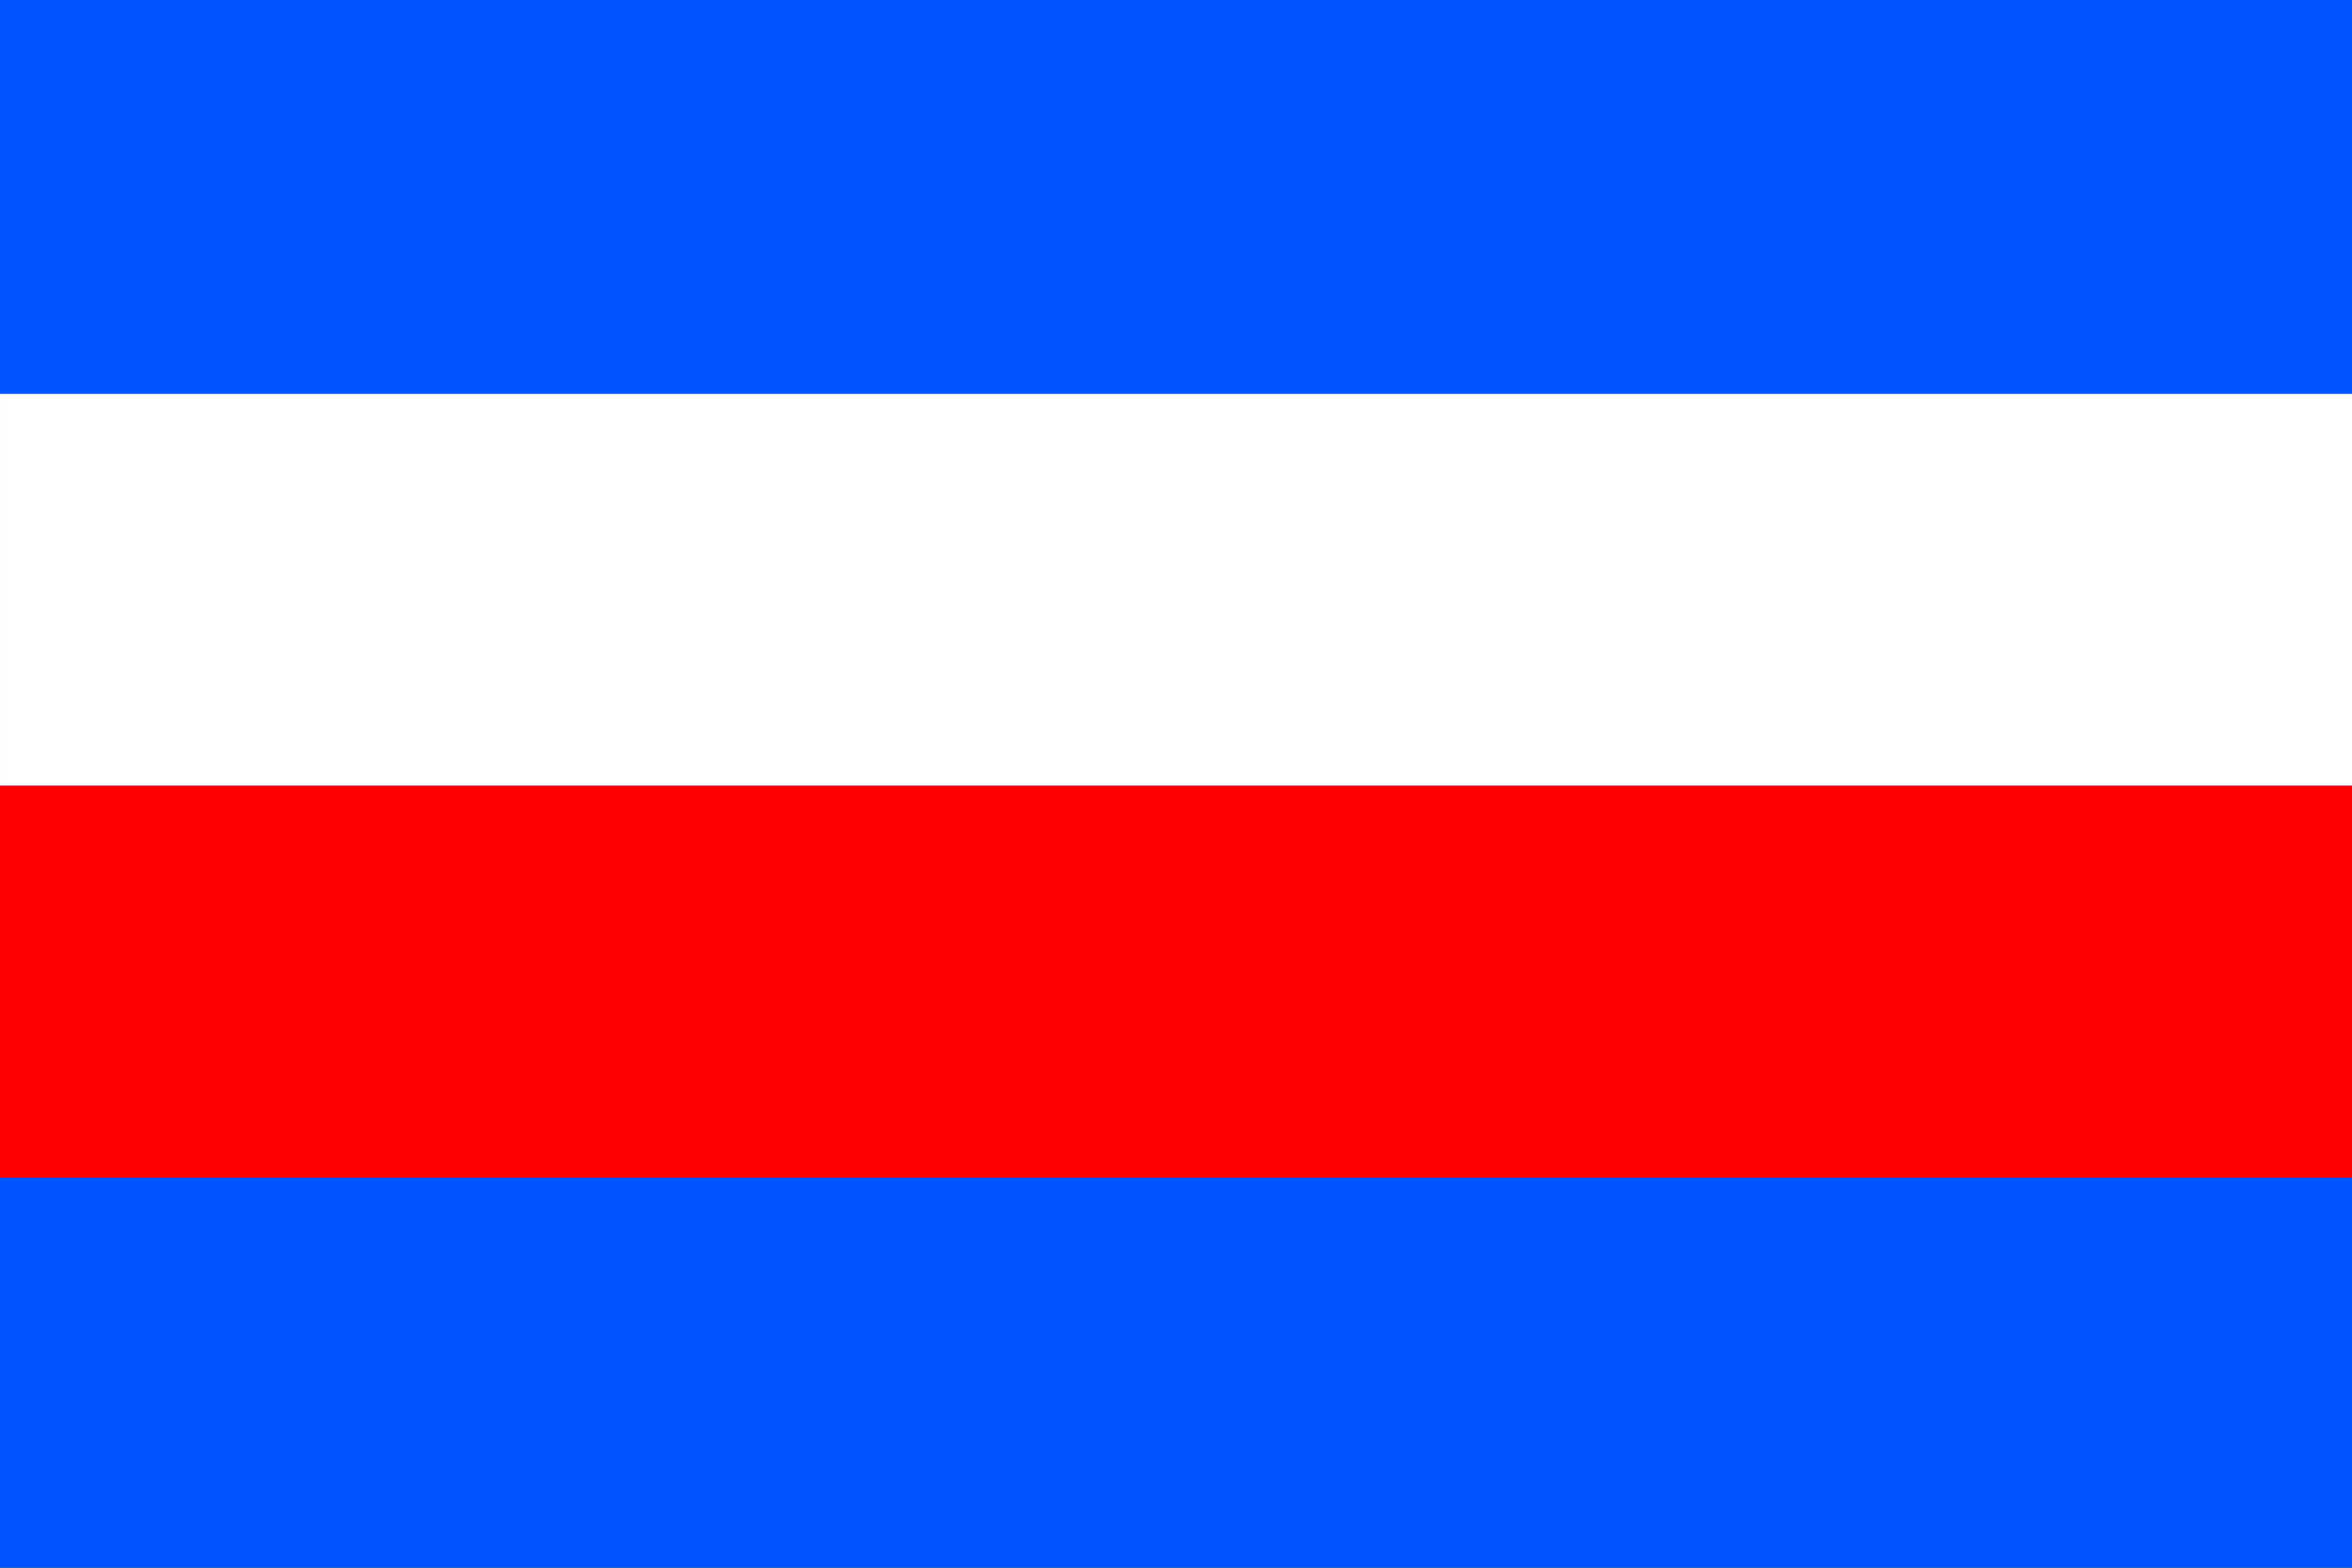
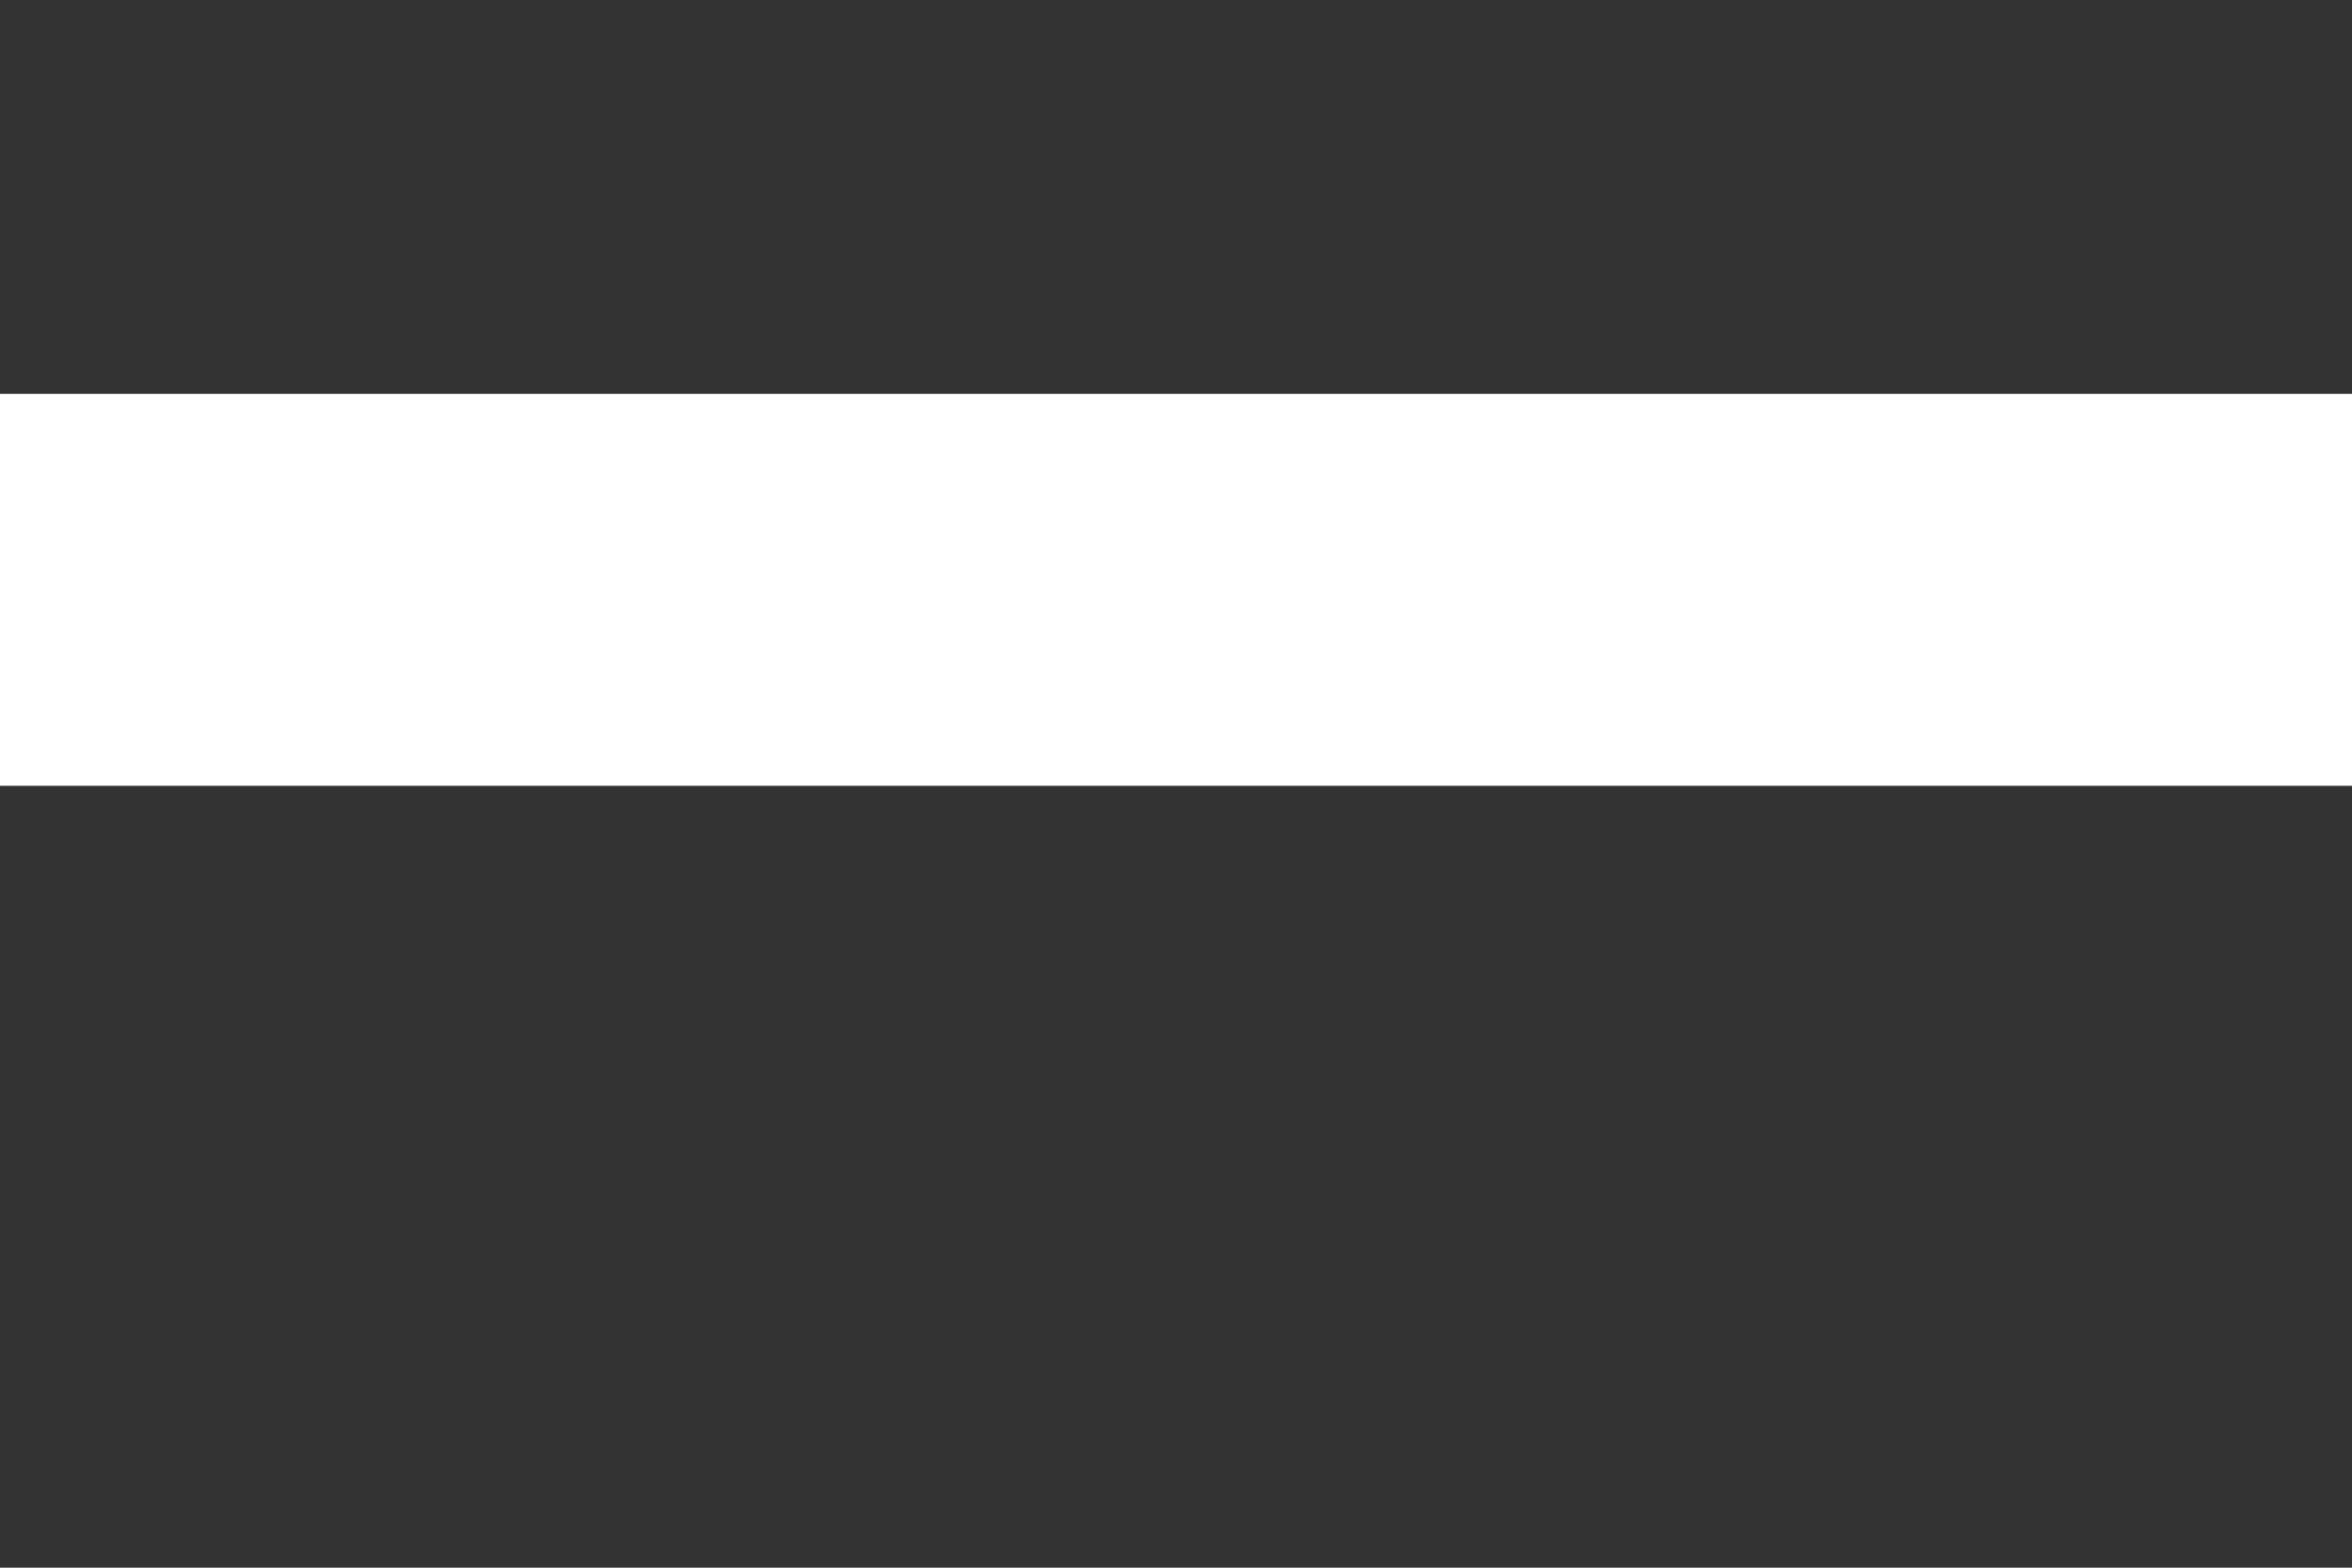
<svg xmlns="http://www.w3.org/2000/svg" width="600" height="400" version="1.0">
  <rect width="100%" height="100%" fill="#333333" stroke="none" />
-   <path style="opacity:1;fill:#05f;fill-opacity:1;stroke:none;stroke-width:4;stroke-linejoin:round;stroke-miterlimit:4;stroke-dasharray:none;stroke-opacity:1" d="M.002.002h600.003v400.005H.002z" />
-   <path style="opacity:1;fill:#fff;fill-opacity:1;stroke:none;stroke-width:4;stroke-linejoin:round;stroke-miterlimit:4;stroke-dasharray:none;stroke-opacity:1" d="M.002 100.498h600.004v100H.002z" />
-   <path style="opacity:1;fill:red;fill-opacity:1;stroke:none;stroke-width:4;stroke-linejoin:round;stroke-miterlimit:4;stroke-dasharray:none;stroke-opacity:1" d="M.002 200.498h600.004v100.002H.002z" />
+   <path style="opacity:1;fill:#fff;fill-opacity:1;stroke:none;stroke-width:4;stroke-linejoin:round;stroke-miterlimit:4;stroke-dasharray:none;stroke-opacity:1" d="M.002 100.498h600.004v100H.002" />
</svg>